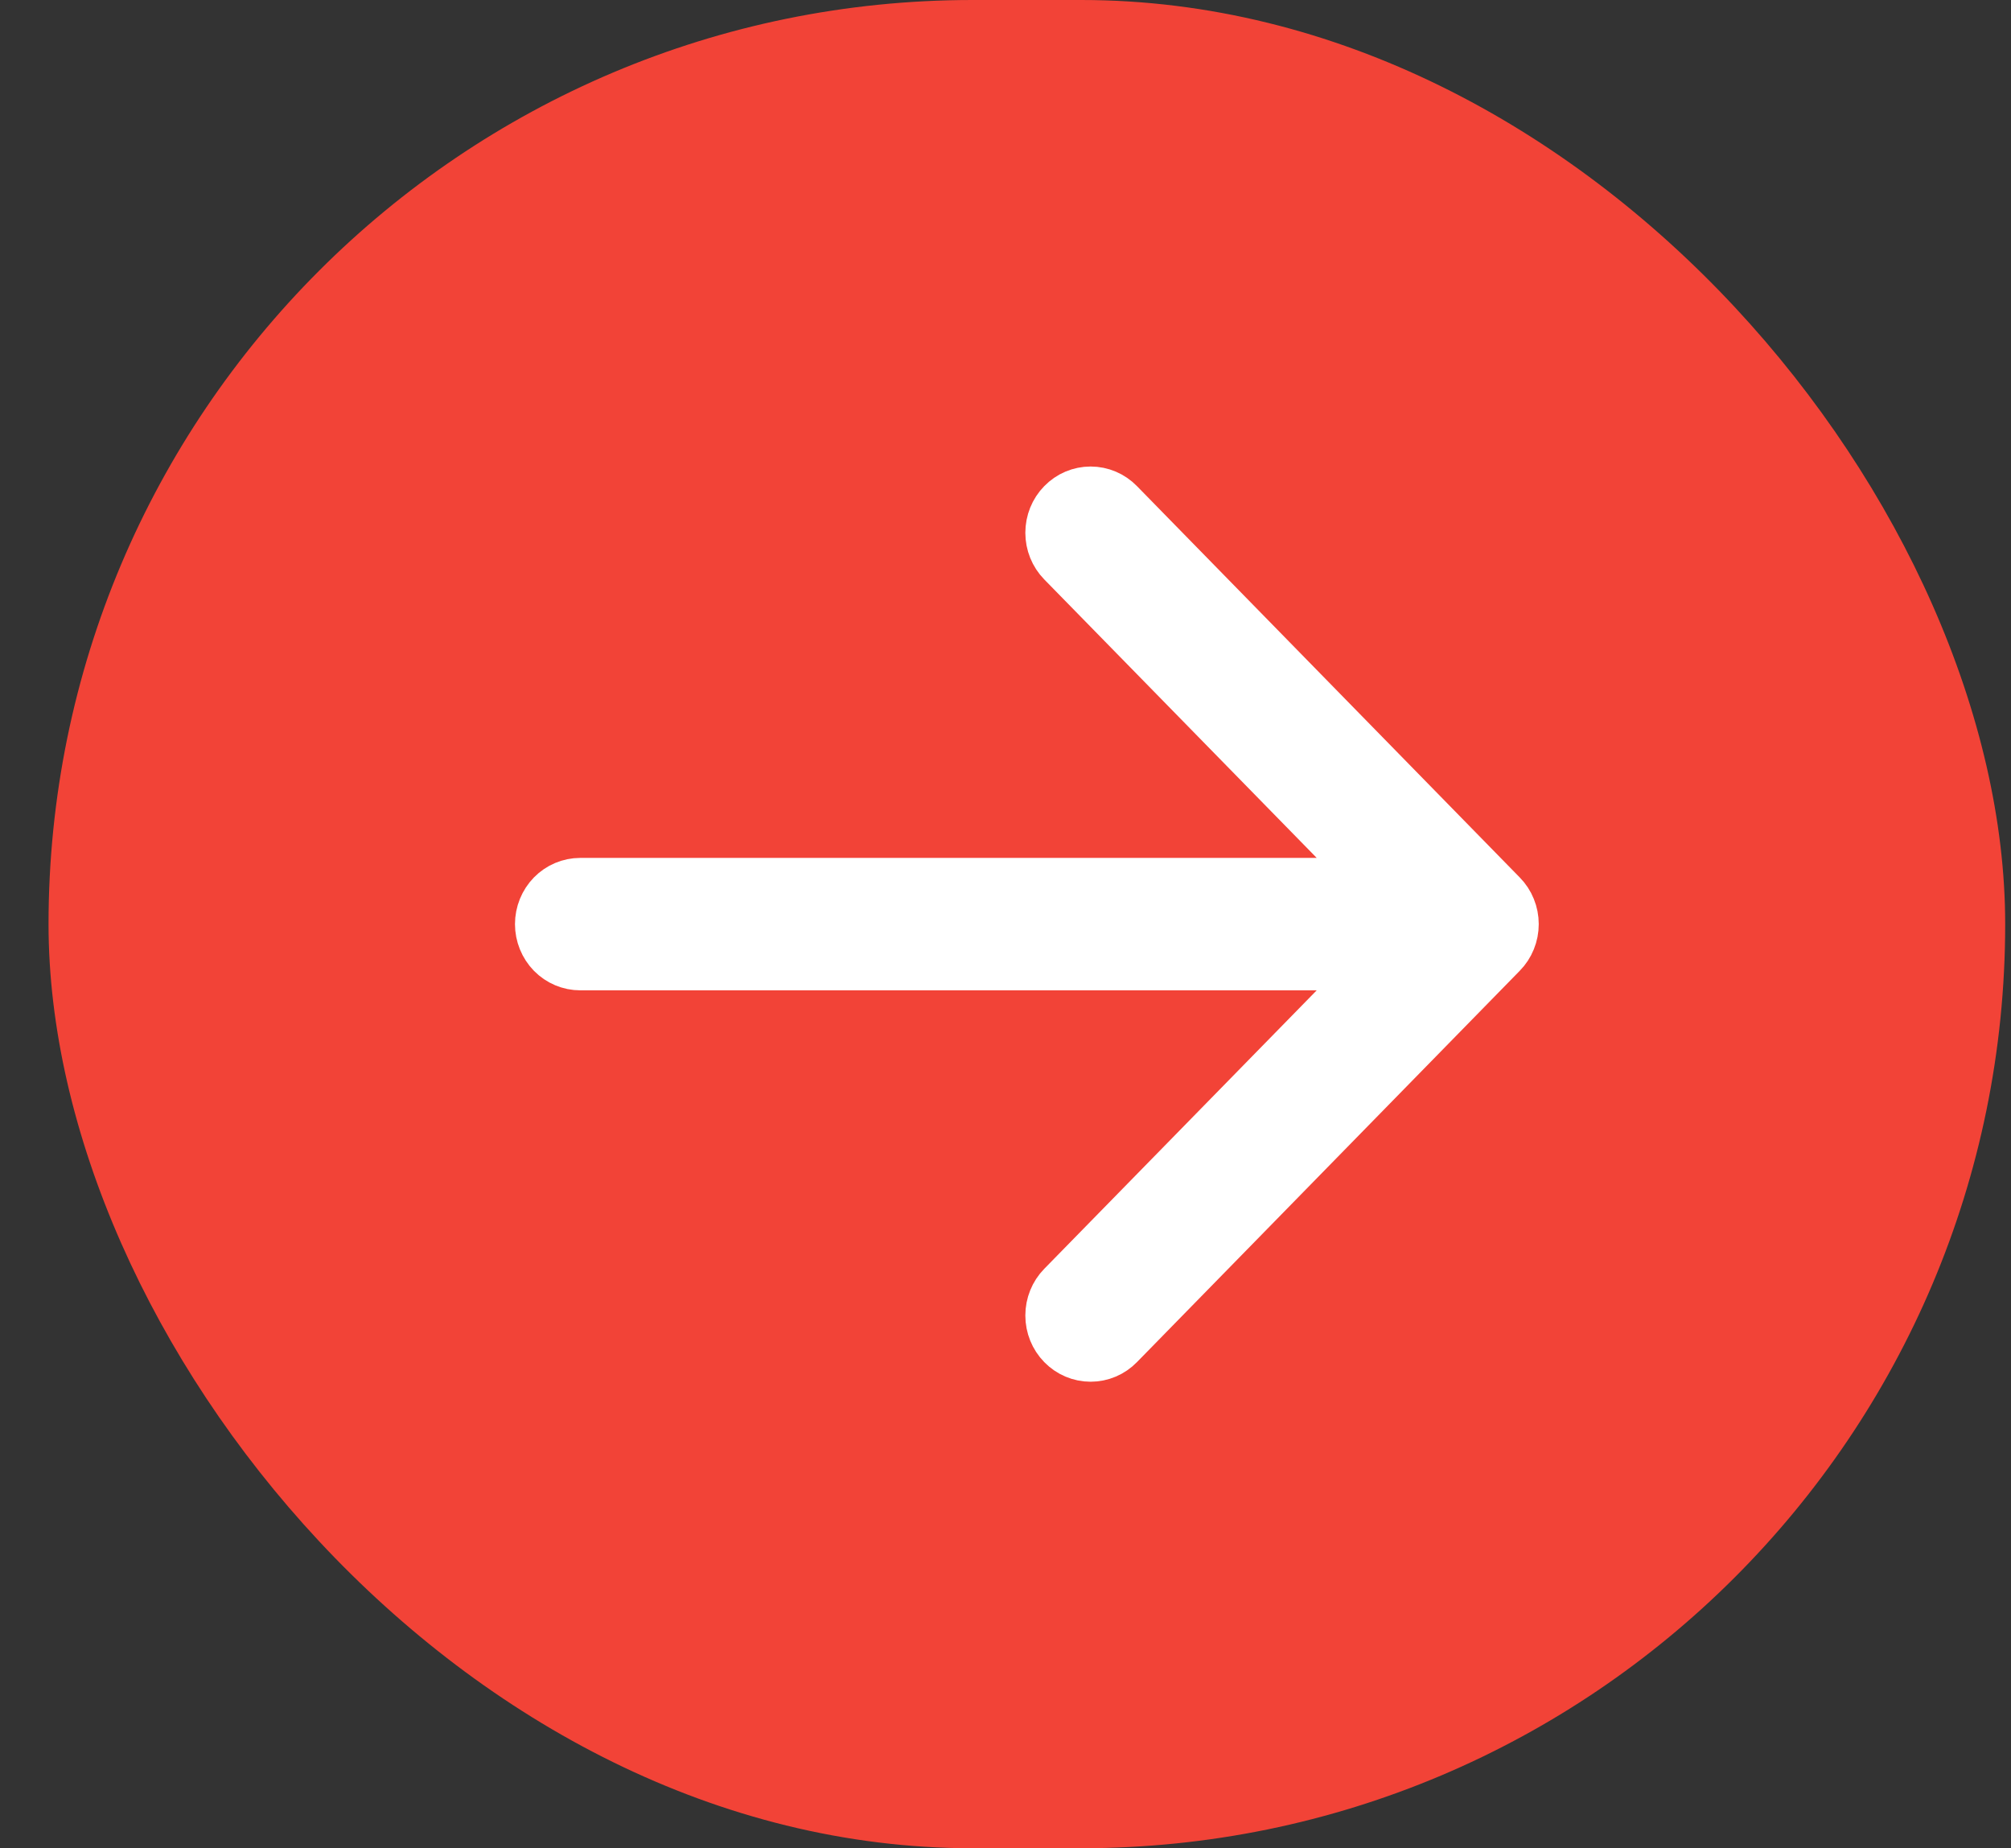
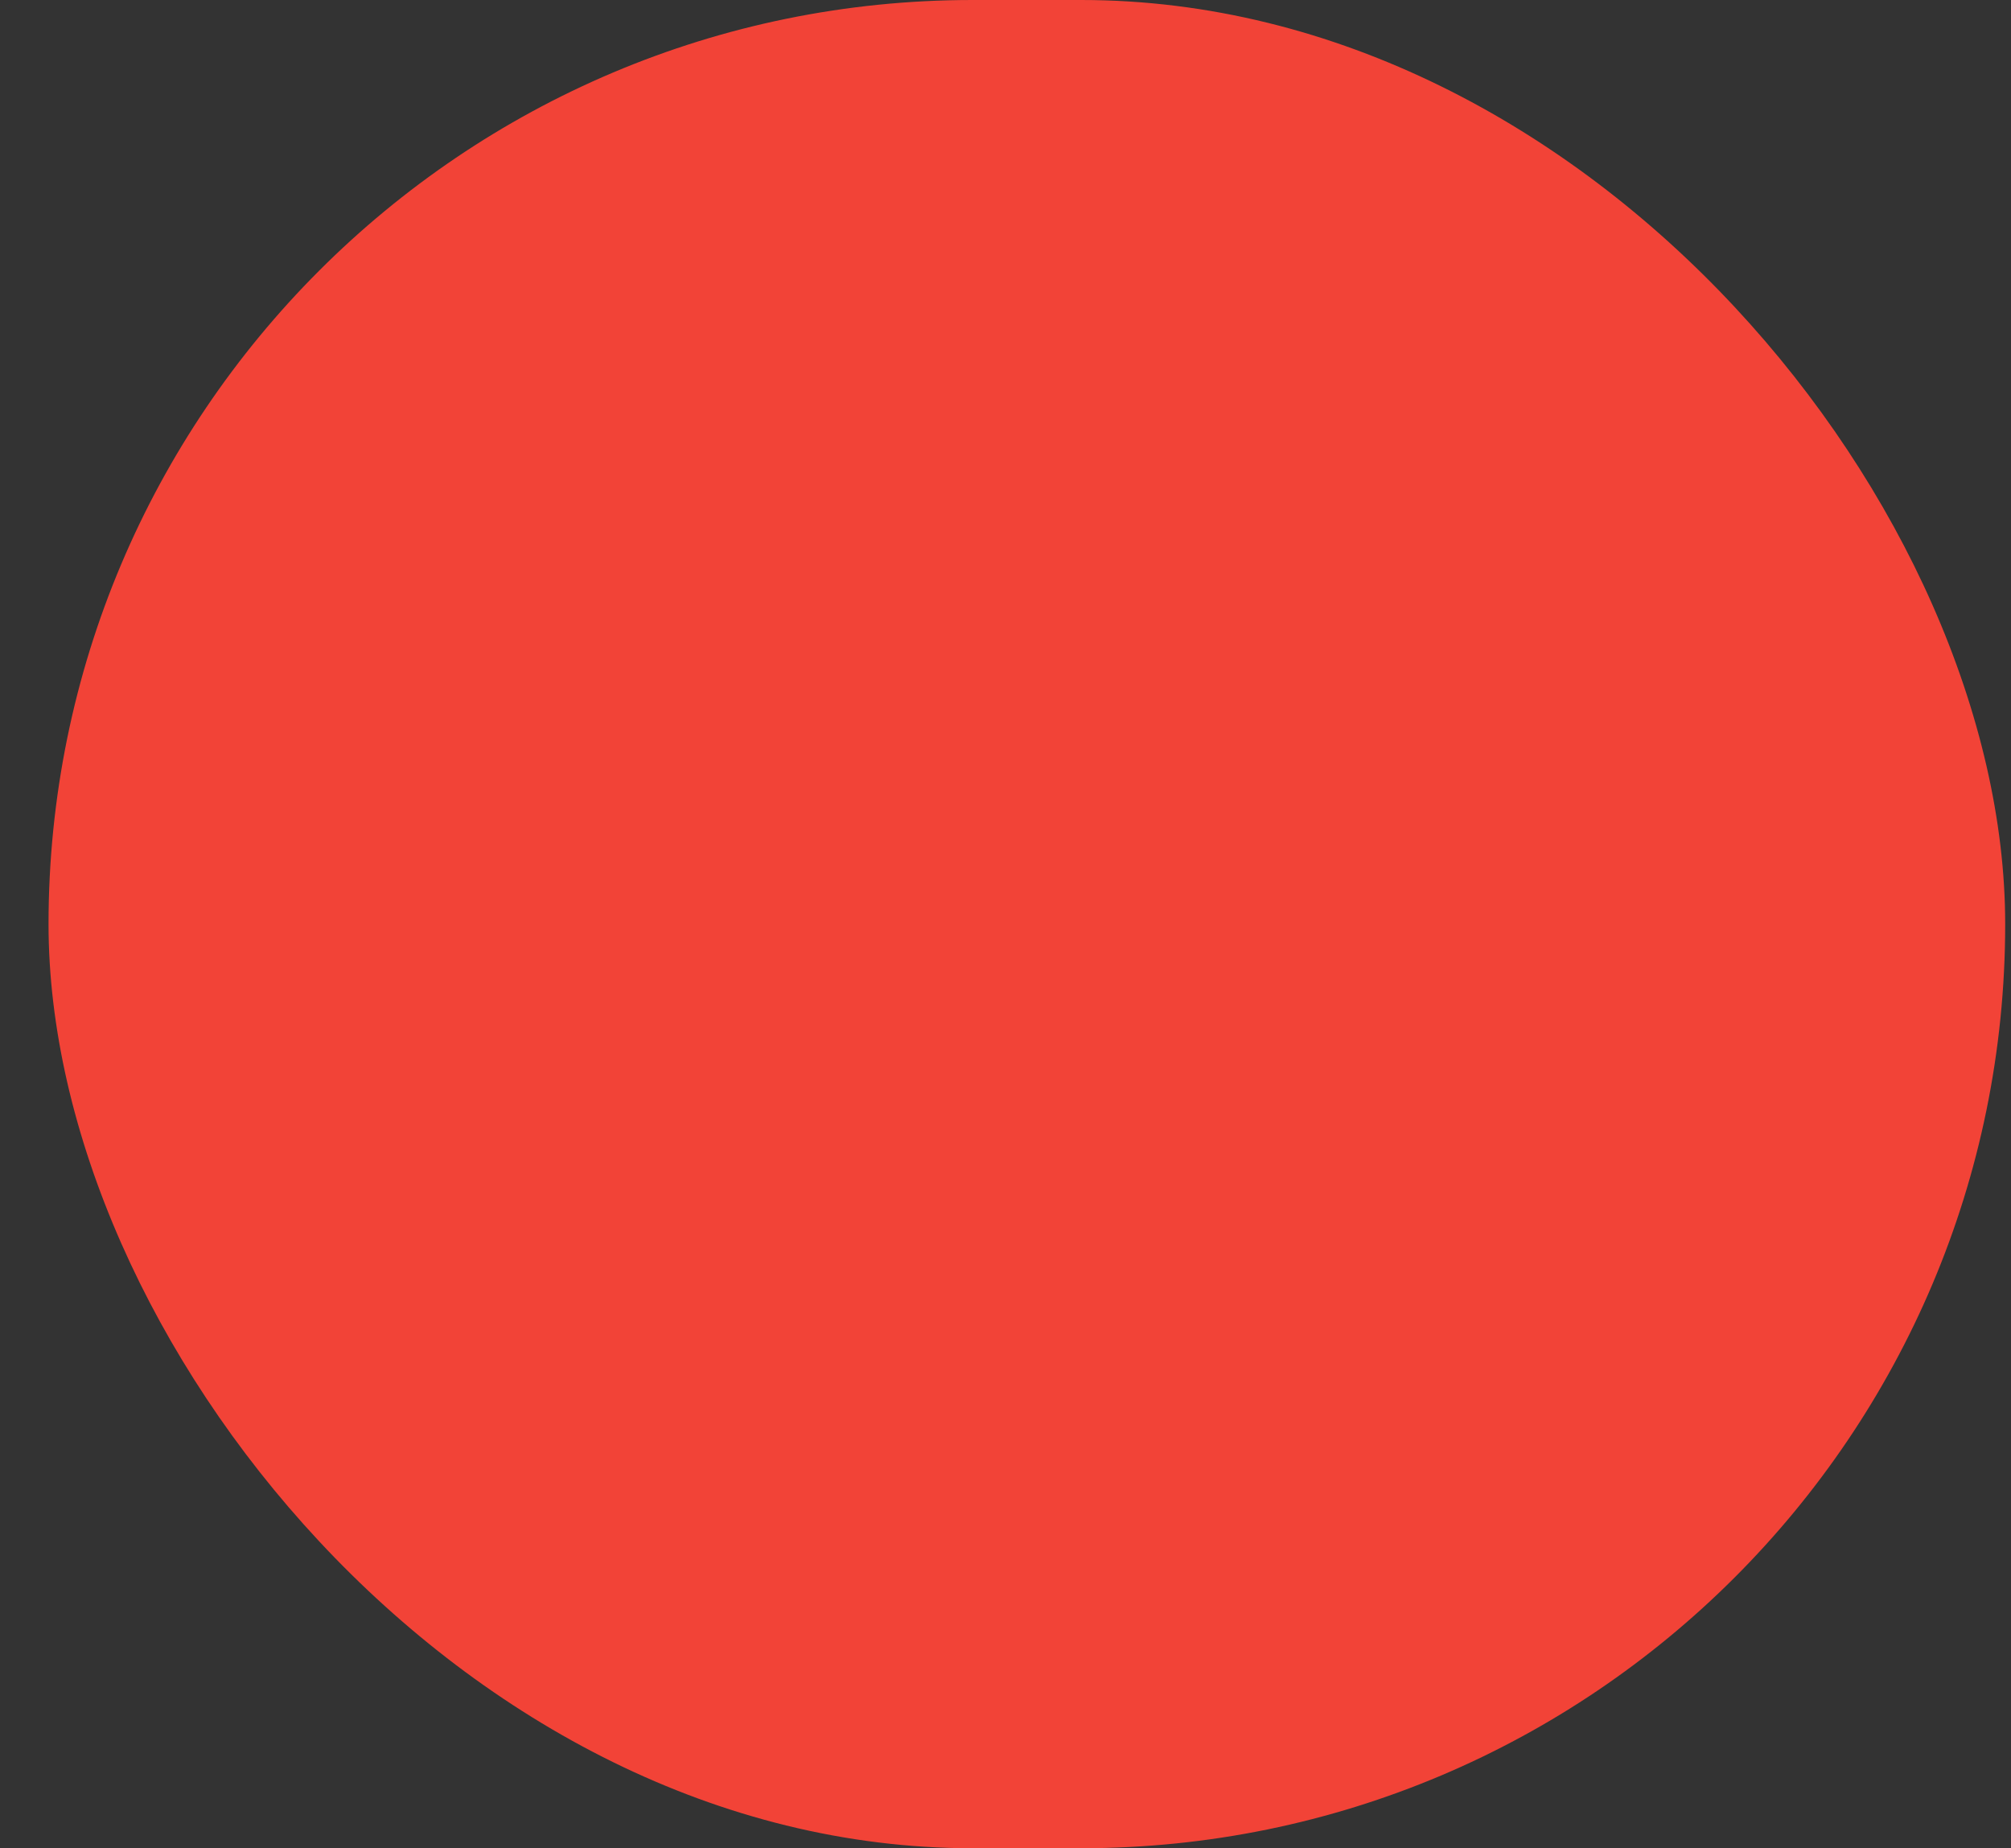
<svg xmlns="http://www.w3.org/2000/svg" width="37" height="34" viewBox="0 0 37 34" fill="none">
  <rect x="0" y="0" width="37" height="34" fill="#333333" stroke="none" />
  <rect x="0.893" width="36" height="34" rx="17" fill="#F24337" />
-   <path d="M25.22 16.2H10.676C10.468 16.2 10.269 16.284 10.122 16.434C9.976 16.584 9.893 16.788 9.893 17C9.893 17.212 9.976 17.416 10.122 17.566C10.269 17.716 10.468 17.8 10.676 17.8H25.22L19.512 23.633C19.365 23.783 19.283 23.987 19.283 24.199C19.283 24.412 19.365 24.615 19.512 24.765C19.659 24.916 19.858 25 20.066 25C20.274 25 20.473 24.916 20.62 24.765L27.663 17.566C27.736 17.492 27.794 17.404 27.833 17.307C27.873 17.209 27.893 17.105 27.893 17C27.893 16.895 27.873 16.791 27.833 16.693C27.794 16.596 27.736 16.508 27.663 16.434L20.62 9.235C20.473 9.084 20.274 9 20.066 9C19.858 9 19.659 9.084 19.512 9.235C19.365 9.385 19.283 9.588 19.283 9.801C19.283 10.013 19.365 10.217 19.512 10.367L25.22 16.2Z" fill="white" stroke="white" stroke-width="0.836" />
</svg>